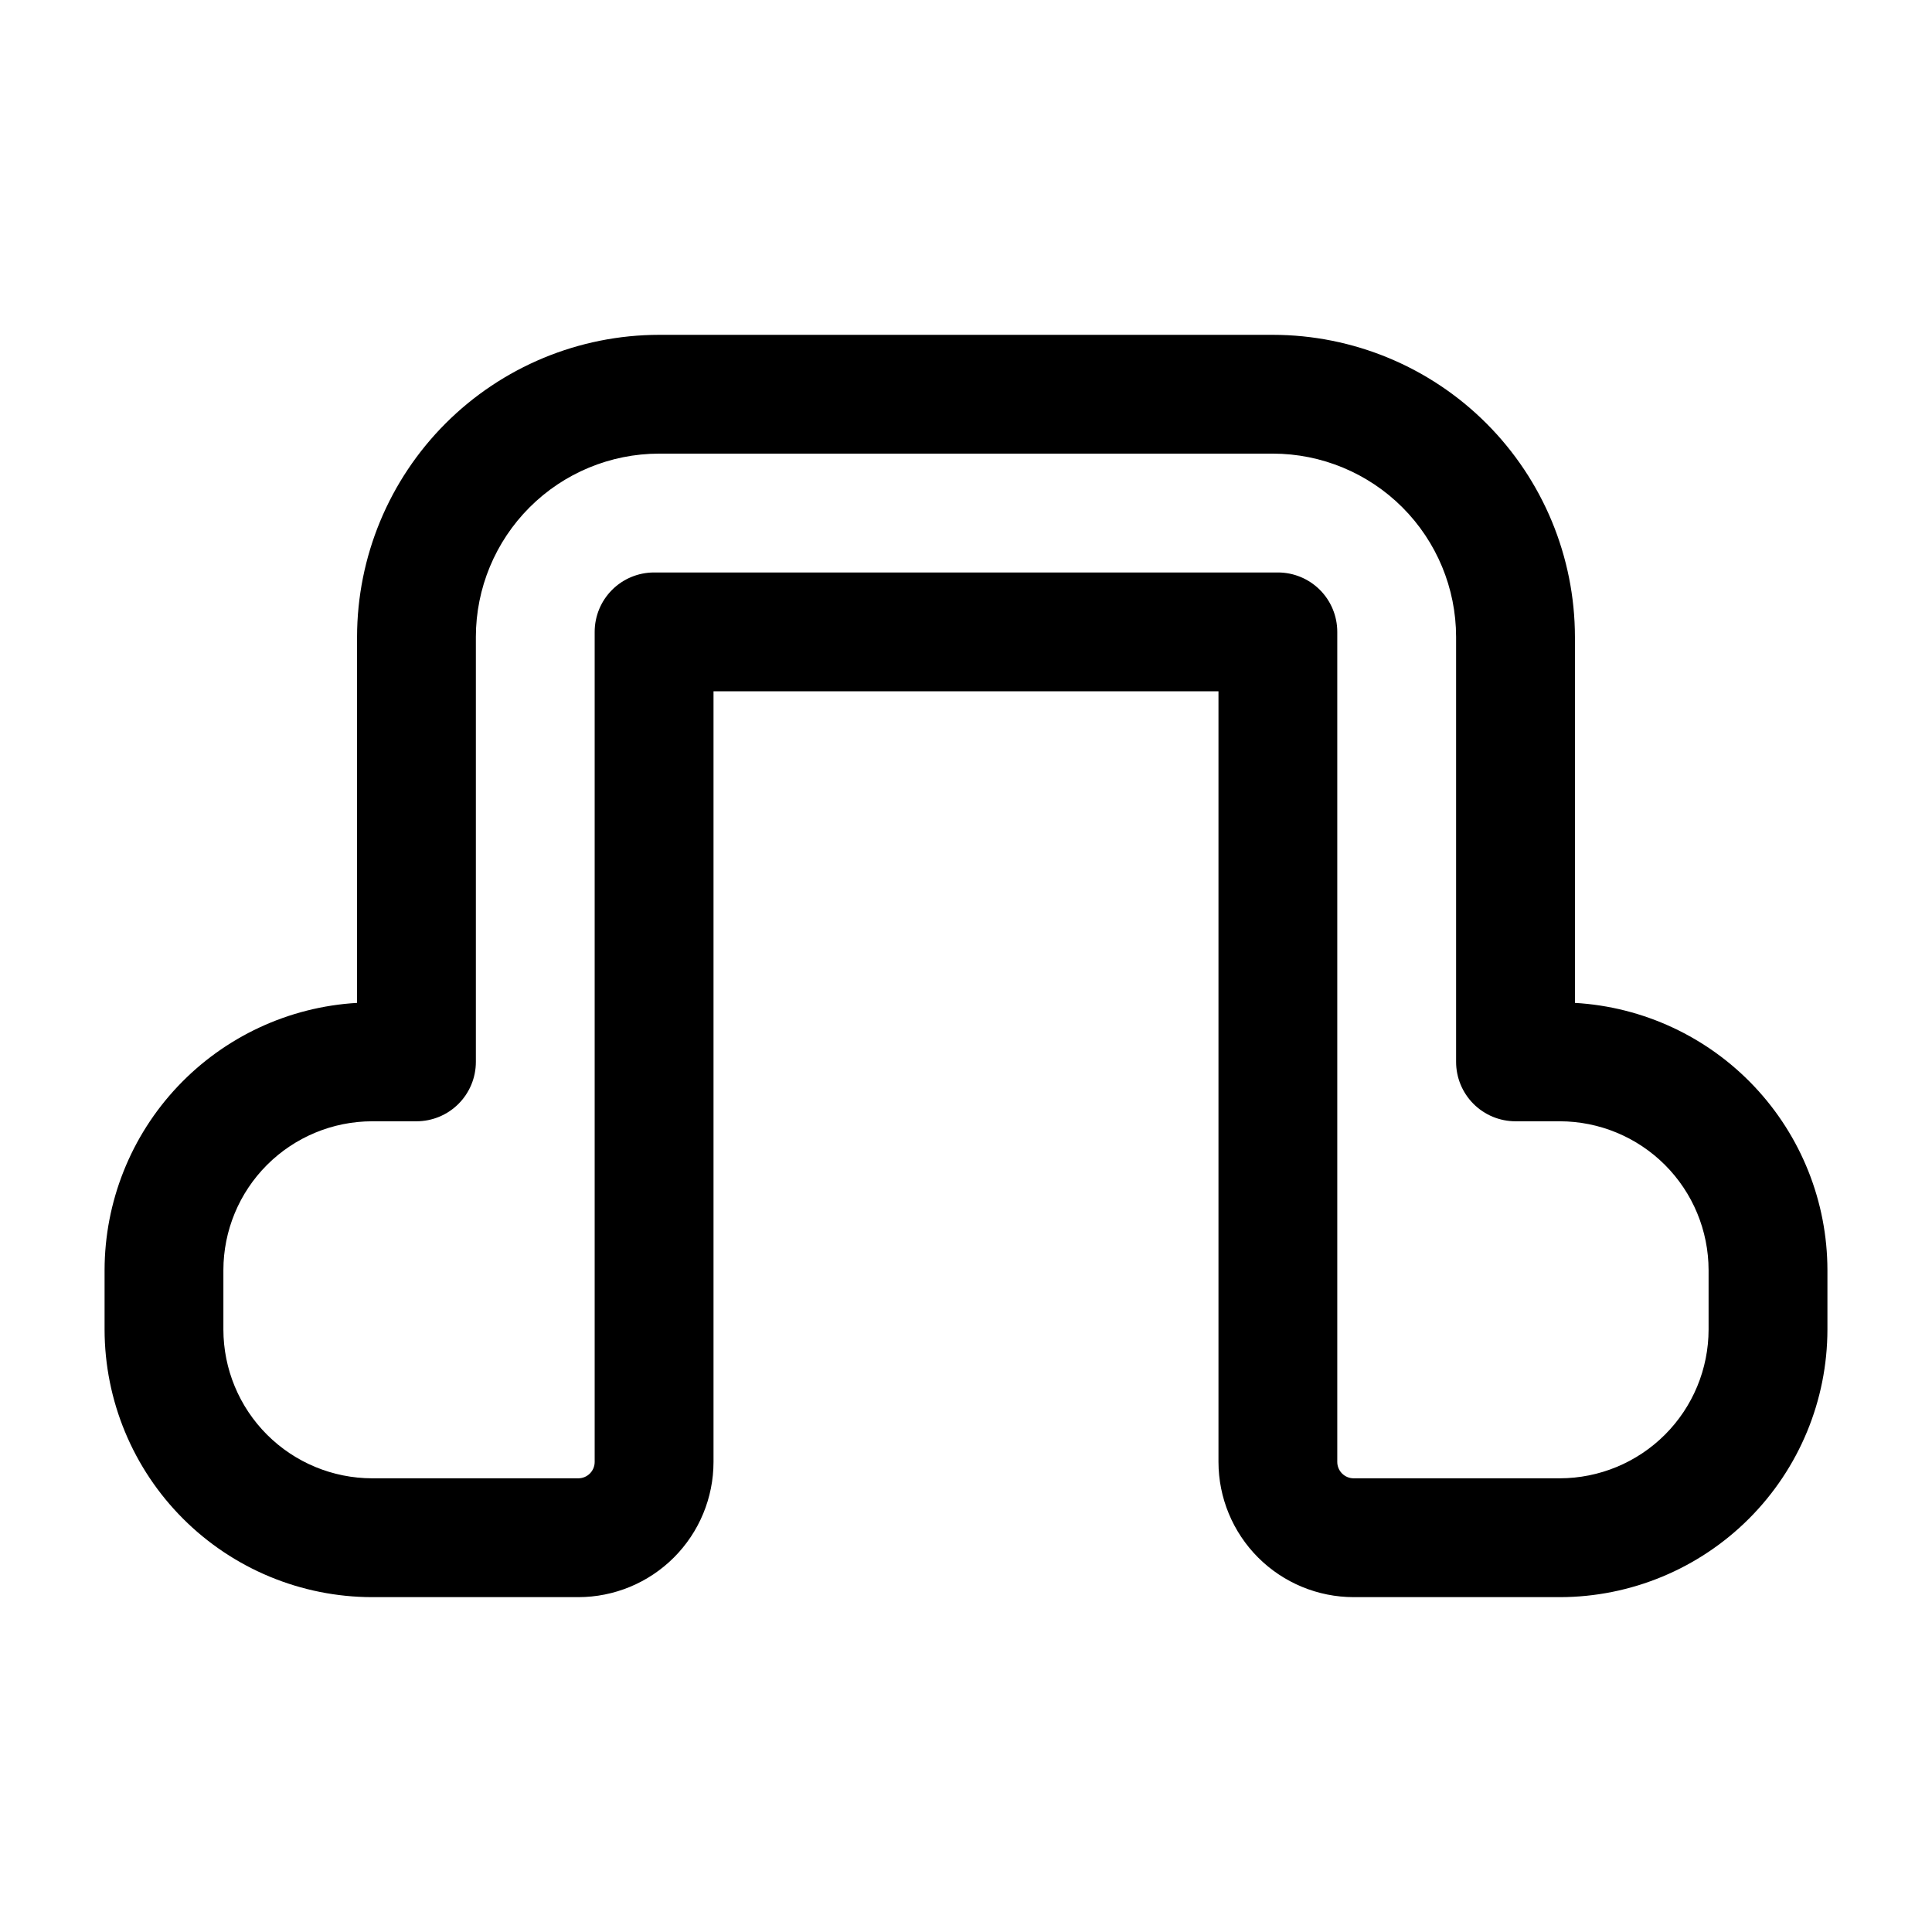
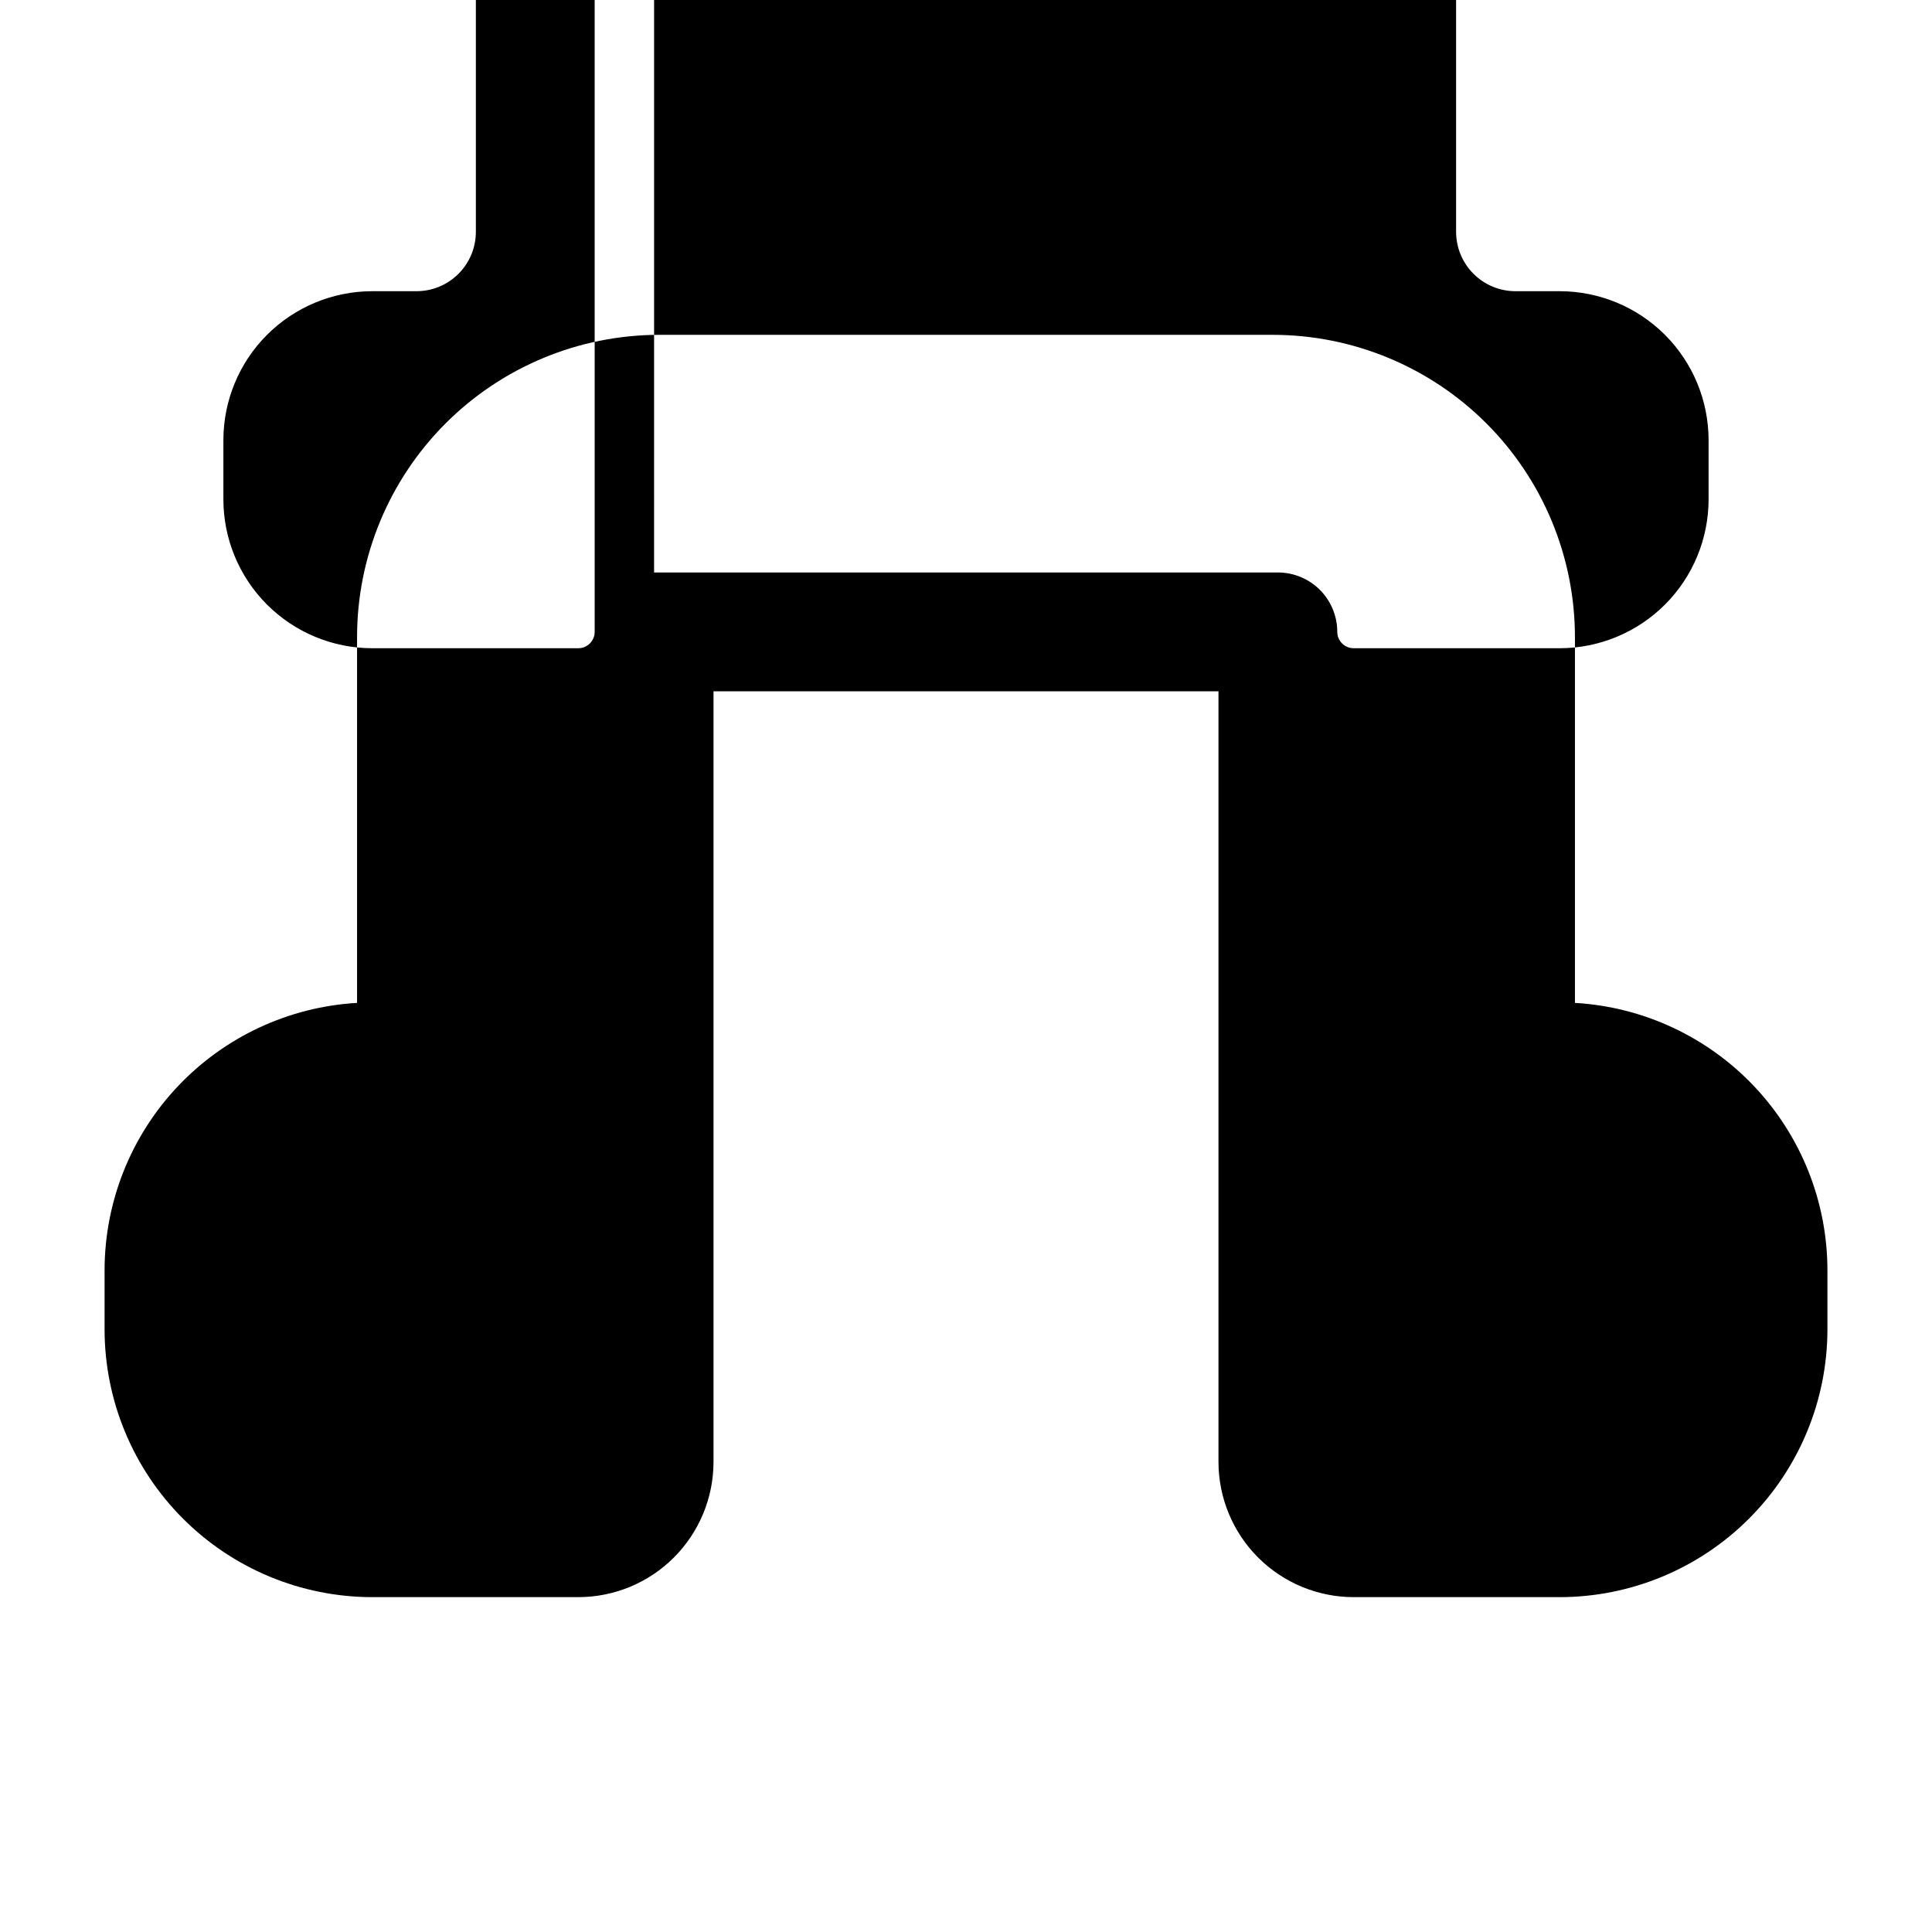
<svg xmlns="http://www.w3.org/2000/svg" fill="#000000" width="800px" height="800px" version="1.1" viewBox="144 144 512 512">
-   <path d="m557.37 567.26h-54.633c-9.5-0.008-18.605-3.785-25.324-10.5-6.715-6.719-10.492-15.824-10.504-25.324v-204.24h-133.82v204.24c-0.008 9.5-3.785 18.605-10.504 25.324-6.715 6.715-15.82 10.492-25.32 10.5h-54.633c-18.801-0.02-36.832-7.496-50.125-20.793-13.297-13.297-20.773-31.328-20.793-50.129v-15.746c0.023-18.109 6.961-35.527 19.398-48.691 12.438-13.16 29.434-21.078 47.512-22.125v-97c0.023-21.223 8.461-41.566 23.465-56.574 15.004-15.004 35.352-23.445 56.57-23.469h162.68c21.223 0.023 41.566 8.465 56.57 23.469 15.004 15.008 23.441 35.352 23.465 56.574v97c18.078 1.047 35.074 8.965 47.512 22.125 12.438 13.164 19.379 30.582 19.402 48.691v15.746c-0.02 18.801-7.496 36.828-20.793 50.125s-31.324 20.777-50.125 20.797zm-240.03-271.55h165.31c4.176 0 8.18 1.656 11.133 4.609 2.949 2.953 4.609 6.957 4.609 11.133v219.98c0.004 2.394 1.945 4.332 4.336 4.336h54.633c10.453-0.012 20.477-4.172 27.871-11.562 7.391-7.394 11.551-17.418 11.562-27.871v-15.746c-0.016-10.453-4.172-20.477-11.562-27.871-7.391-7.391-17.414-11.551-27.867-11.566h-11.738c-4.176 0-8.184-1.656-11.133-4.609-2.953-2.953-4.613-6.957-4.613-11.133v-112.64c-0.016-12.871-5.133-25.215-14.234-34.316-9.102-9.102-21.441-14.223-34.312-14.238h-162.68c-12.871 0.016-25.211 5.137-34.312 14.238-9.102 9.102-14.219 21.445-14.234 34.316v112.64c0 4.176-1.656 8.18-4.609 11.133s-6.957 4.609-11.133 4.609h-11.738c-10.457 0.016-20.477 4.176-27.871 11.566-7.391 7.394-11.547 17.418-11.559 27.871v15.746c0.012 10.453 4.168 20.477 11.559 27.867 7.394 7.394 17.414 11.555 27.871 11.566h54.633-0.004c2.394-0.004 4.332-1.941 4.336-4.336v-219.98c0-4.176 1.66-8.18 4.613-11.133 2.953-2.953 6.961-4.609 11.137-4.609z" />
+   <path d="m557.37 567.26h-54.633c-9.5-0.008-18.605-3.785-25.324-10.5-6.715-6.719-10.492-15.824-10.504-25.324v-204.24h-133.82v204.24c-0.008 9.5-3.785 18.605-10.504 25.324-6.715 6.715-15.82 10.492-25.32 10.5h-54.633c-18.801-0.02-36.832-7.496-50.125-20.793-13.297-13.297-20.773-31.328-20.793-50.129v-15.746c0.023-18.109 6.961-35.527 19.398-48.691 12.438-13.16 29.434-21.078 47.512-22.125v-97c0.023-21.223 8.461-41.566 23.465-56.574 15.004-15.004 35.352-23.445 56.57-23.469h162.68c21.223 0.023 41.566 8.465 56.57 23.469 15.004 15.008 23.441 35.352 23.465 56.574v97c18.078 1.047 35.074 8.965 47.512 22.125 12.438 13.164 19.379 30.582 19.402 48.691v15.746c-0.02 18.801-7.496 36.828-20.793 50.125s-31.324 20.777-50.125 20.797zm-240.03-271.55h165.31c4.176 0 8.18 1.656 11.133 4.609 2.949 2.953 4.609 6.957 4.609 11.133c0.004 2.394 1.945 4.332 4.336 4.336h54.633c10.453-0.012 20.477-4.172 27.871-11.562 7.391-7.394 11.551-17.418 11.562-27.871v-15.746c-0.016-10.453-4.172-20.477-11.562-27.871-7.391-7.391-17.414-11.551-27.867-11.566h-11.738c-4.176 0-8.184-1.656-11.133-4.609-2.953-2.953-4.613-6.957-4.613-11.133v-112.64c-0.016-12.871-5.133-25.215-14.234-34.316-9.102-9.102-21.441-14.223-34.312-14.238h-162.68c-12.871 0.016-25.211 5.137-34.312 14.238-9.102 9.102-14.219 21.445-14.234 34.316v112.64c0 4.176-1.656 8.18-4.609 11.133s-6.957 4.609-11.133 4.609h-11.738c-10.457 0.016-20.477 4.176-27.871 11.566-7.391 7.394-11.547 17.418-11.559 27.871v15.746c0.012 10.453 4.168 20.477 11.559 27.867 7.394 7.394 17.414 11.555 27.871 11.566h54.633-0.004c2.394-0.004 4.332-1.941 4.336-4.336v-219.98c0-4.176 1.66-8.18 4.613-11.133 2.953-2.953 6.961-4.609 11.137-4.609z" />
</svg>